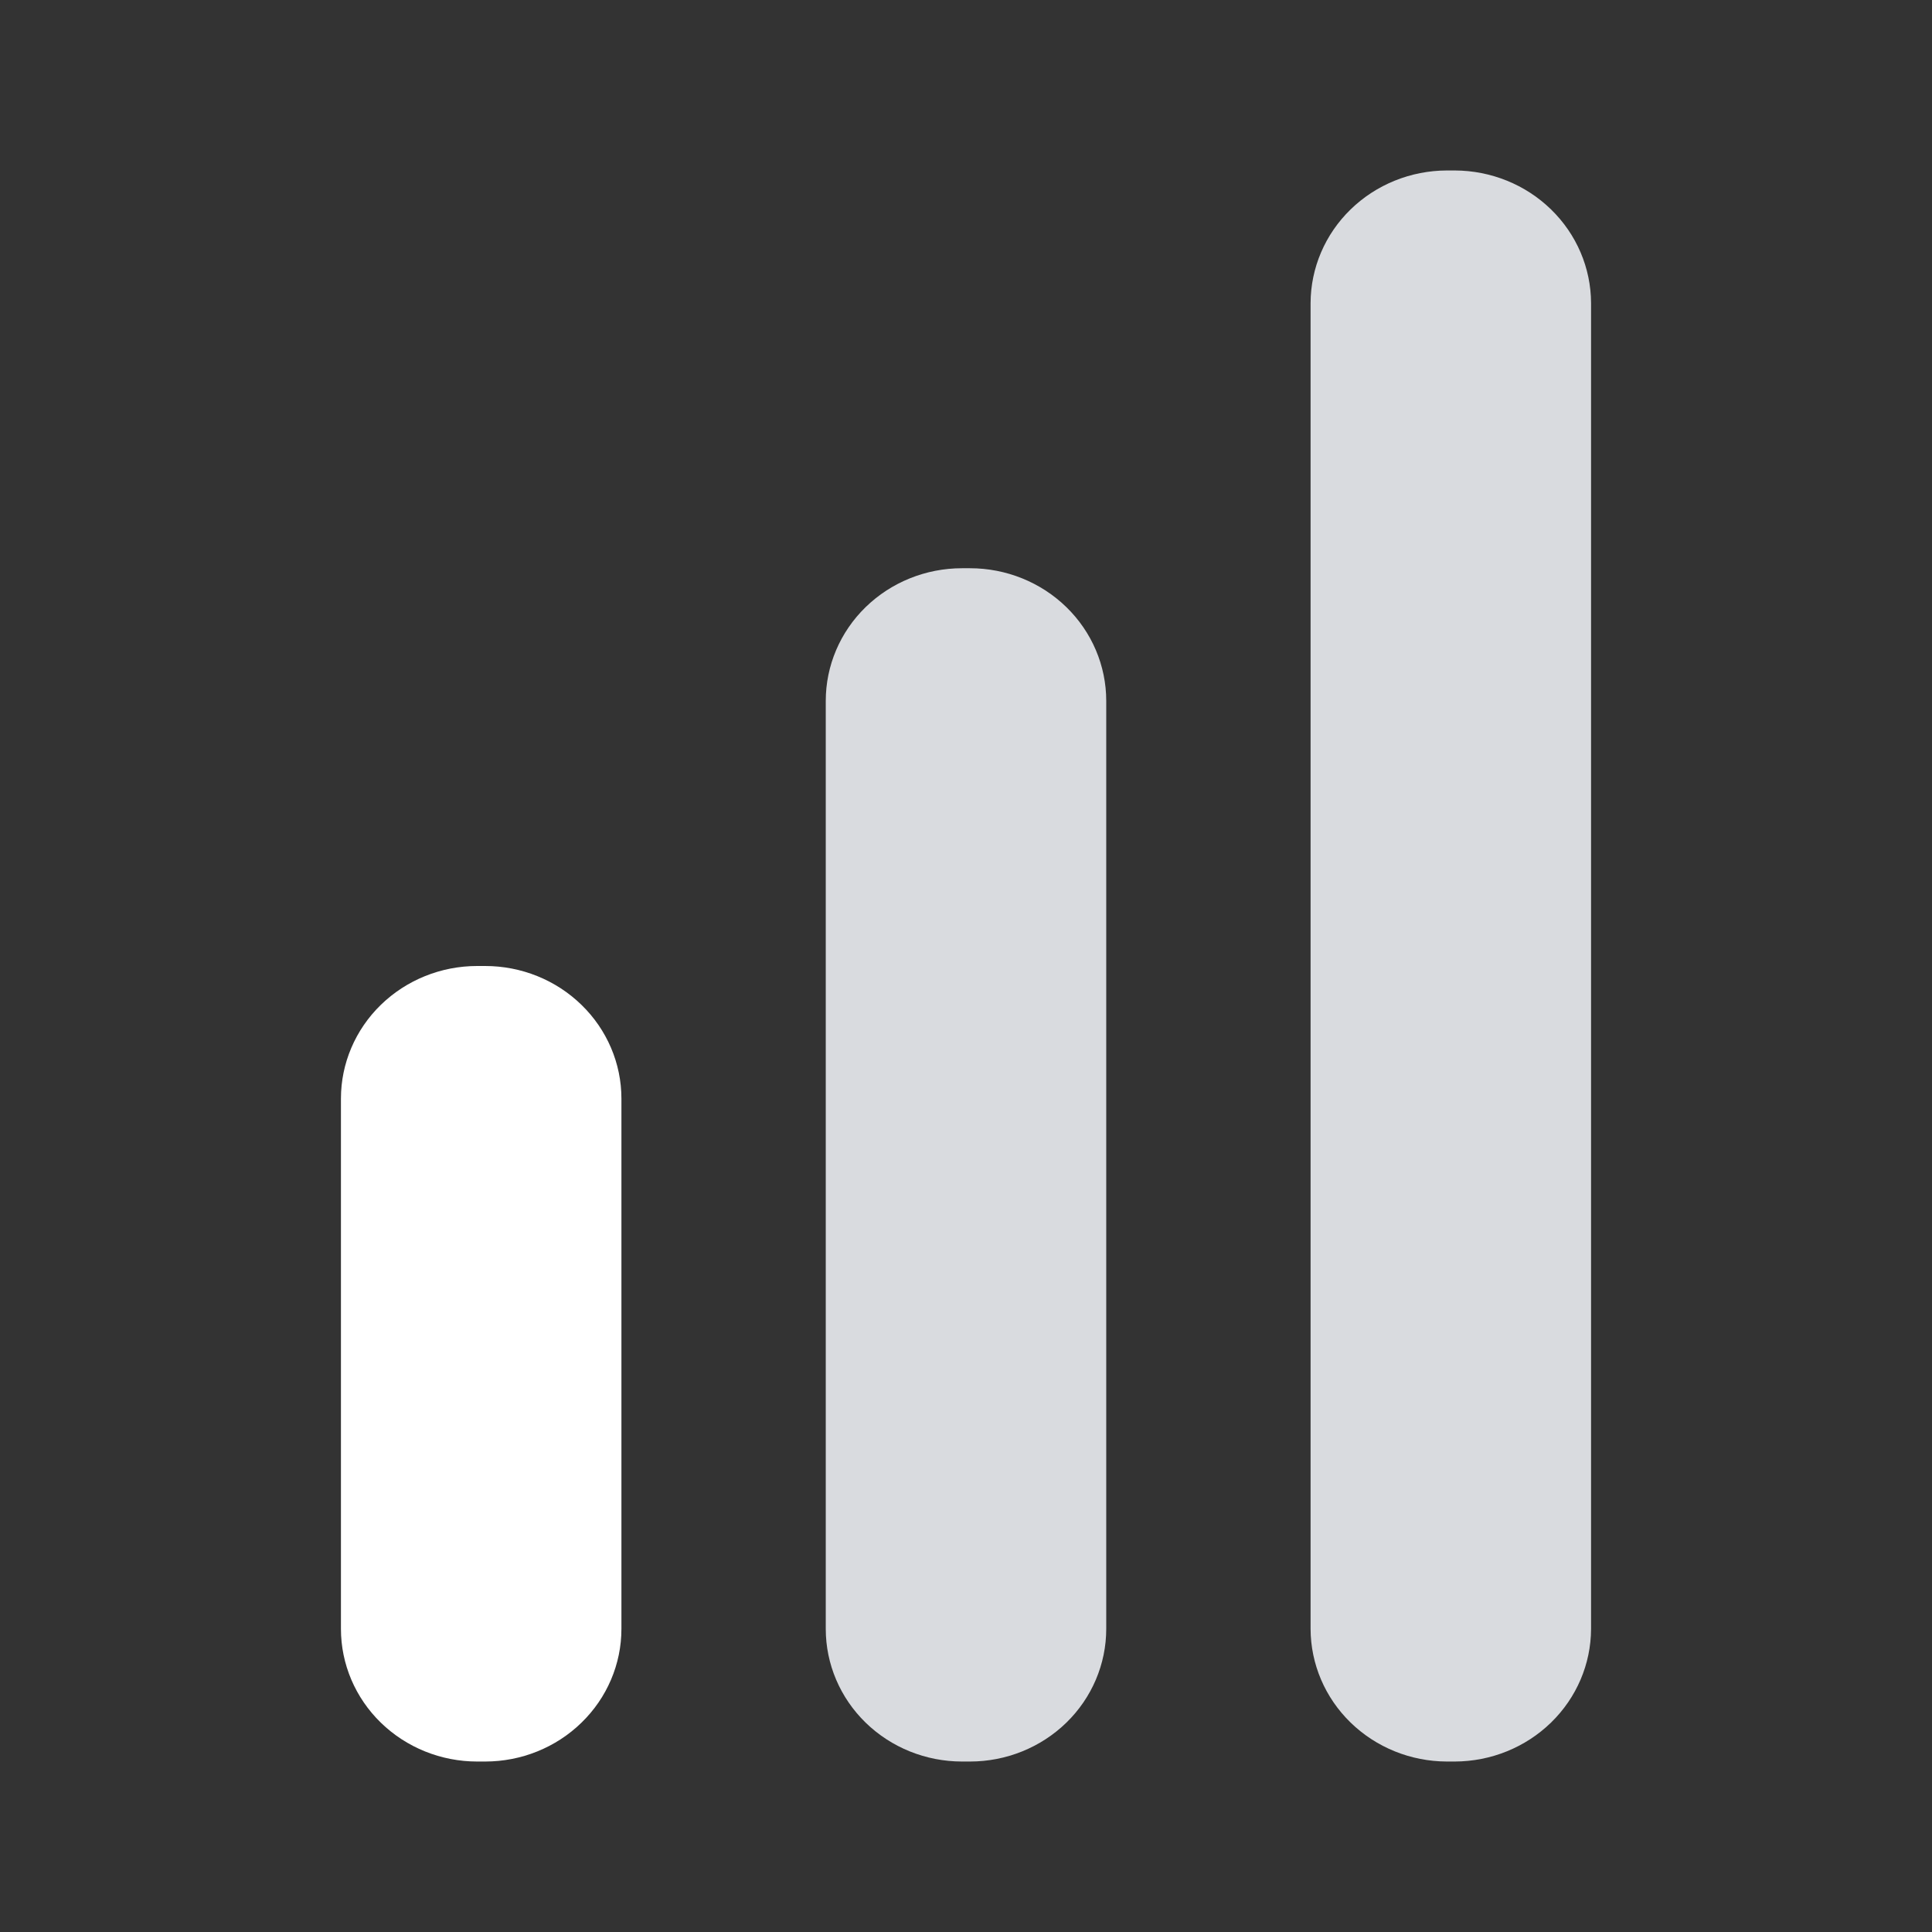
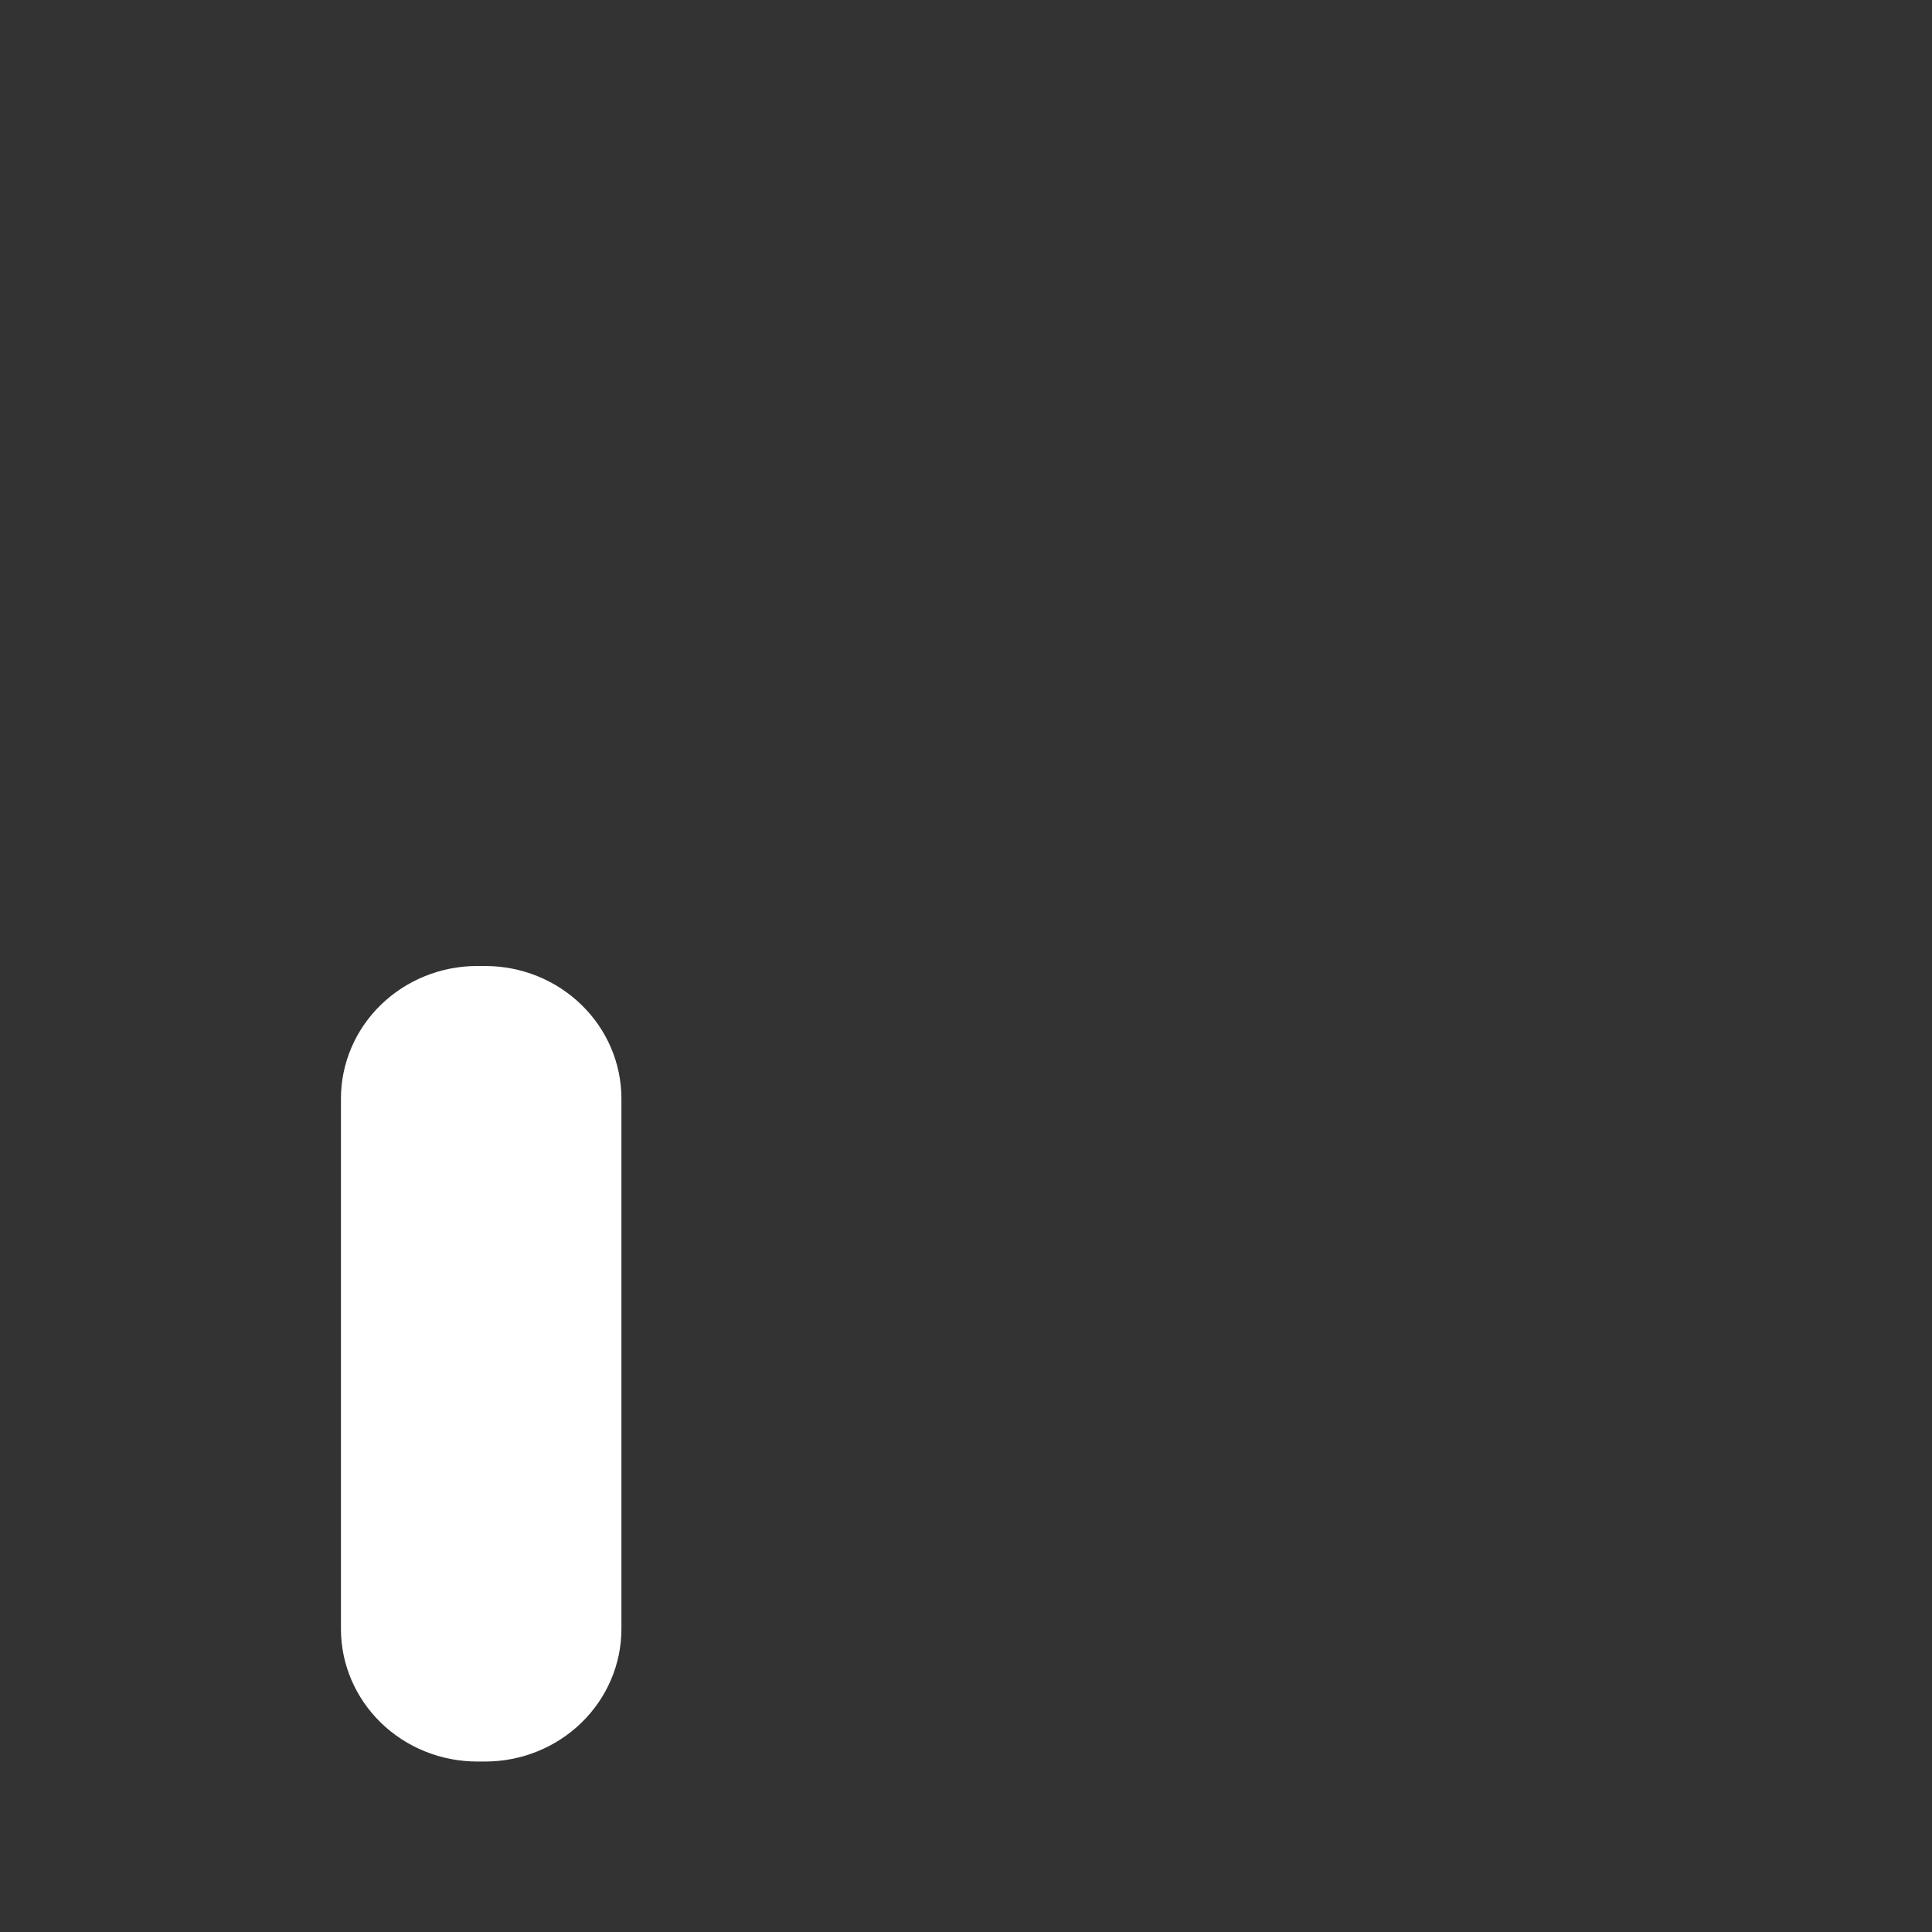
<svg xmlns="http://www.w3.org/2000/svg" width="34" height="34" viewBox="0 0 34 34" fill="none">
  <rect x="0" y="0" width="34" height="34" fill="#333333" stroke="none" />
-   <path d="M19.468 12.334C19.468 11.715 19.215 11.121 18.766 10.684C18.316 10.246 17.706 10 17.07 10H16.93C16.294 10 15.684 10.246 15.234 10.684C14.785 11.121 14.532 11.715 14.532 12.334V28.666C14.532 29.285 14.785 29.879 15.234 30.316C15.684 30.754 16.294 31 16.93 31H17.07C17.706 31 18.316 30.754 18.766 30.316C19.215 29.879 19.468 29.285 19.468 28.666V12.334Z" fill="#D9DBDF" />
  <path fill-rule="evenodd" clip-rule="evenodd" d="M10.936 19.333C10.936 18.715 10.683 18.121 10.233 17.684C9.784 17.246 9.174 17 8.538 17H8.397C7.762 17 7.152 17.246 6.702 17.684C6.253 18.121 6 18.715 6 19.333V28.666C6 29.285 6.253 29.879 6.702 30.316C7.152 30.754 7.762 31 8.397 31H8.538C9.174 31 9.784 30.754 10.233 30.316C10.683 29.879 10.936 29.285 10.936 28.666V19.333Z" fill="white" />
-   <path d="M28 5.334C27.998 4.715 27.745 4.123 27.296 3.686C26.847 3.248 26.238 3.002 25.602 3H25.462C24.826 3.002 24.218 3.248 23.768 3.686C23.319 4.123 23.066 4.715 23.064 5.334V28.666C23.066 29.285 23.319 29.877 23.768 30.314C24.218 30.752 24.826 30.998 25.462 31H25.602C26.238 30.998 26.846 30.752 27.296 30.314C27.745 29.877 27.998 29.285 28 28.666V5.334Z" fill="#D9DBDF" />
</svg>